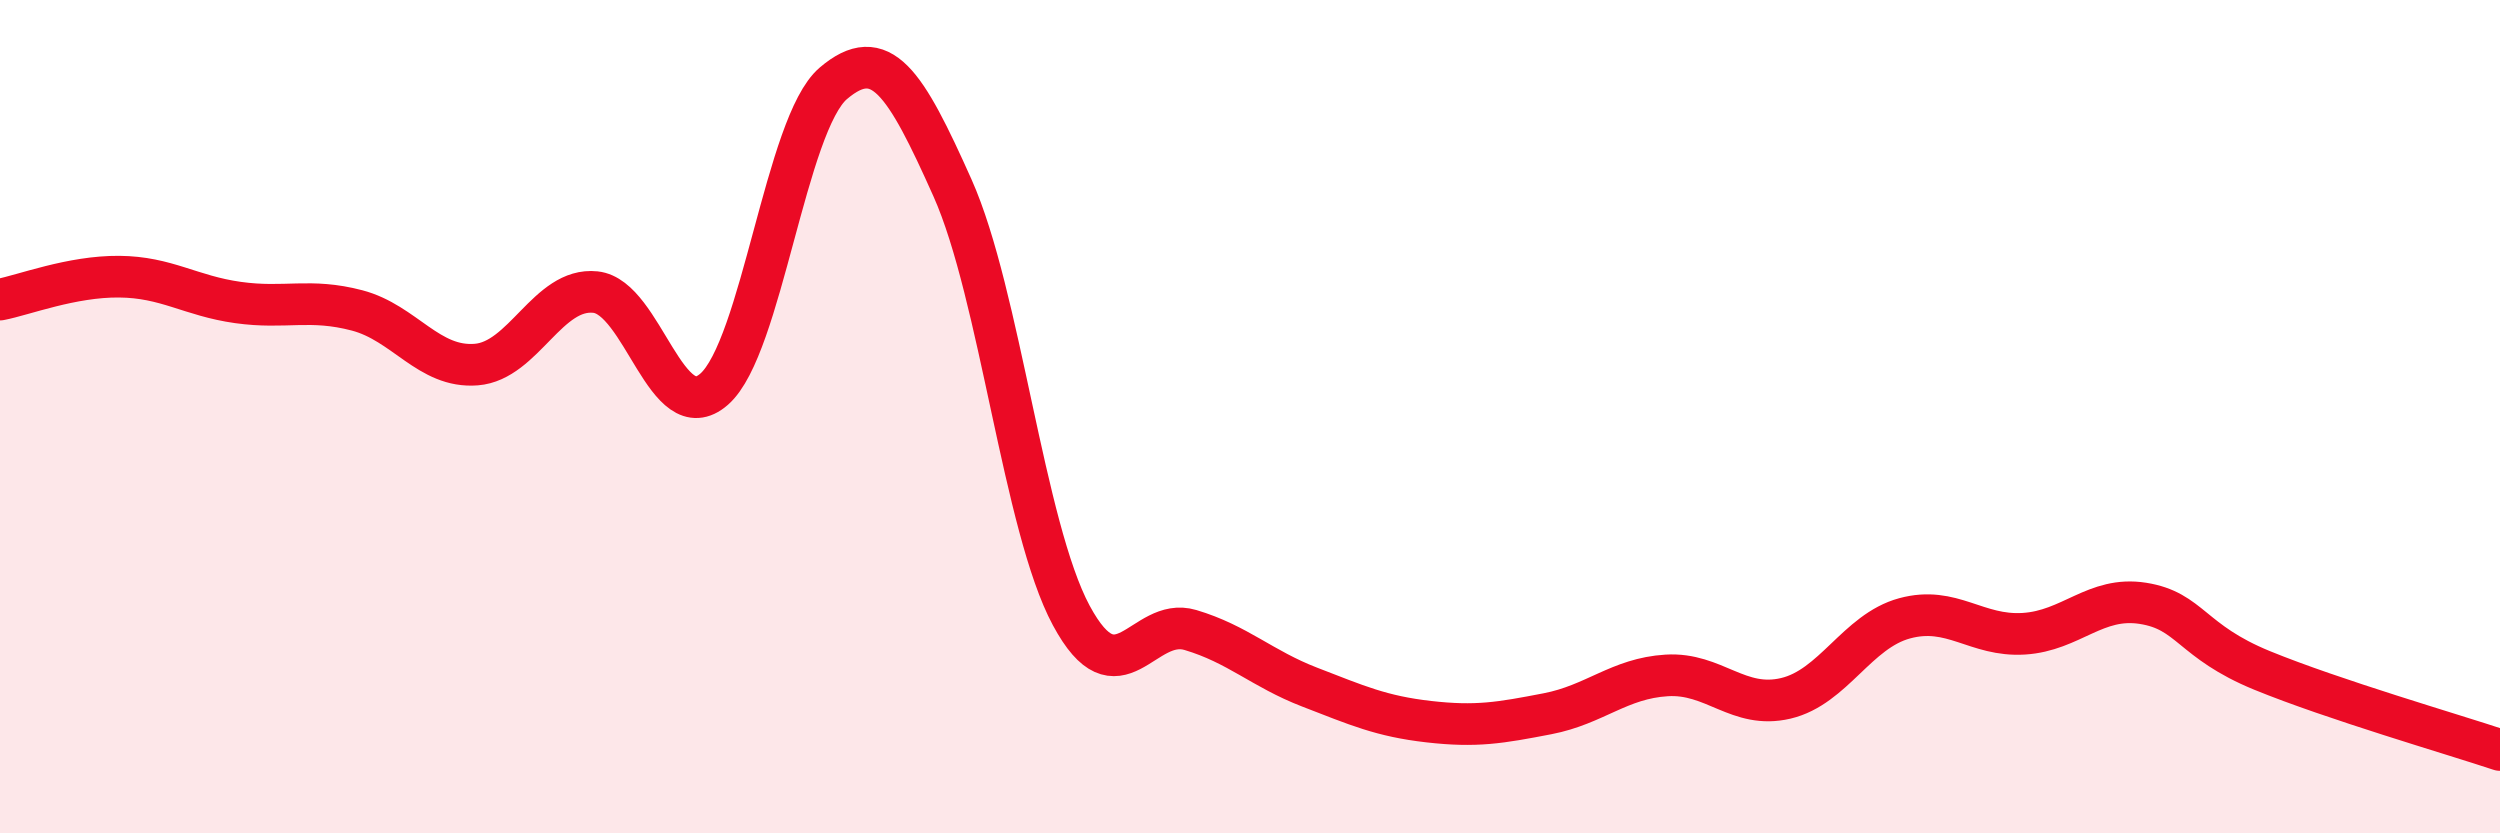
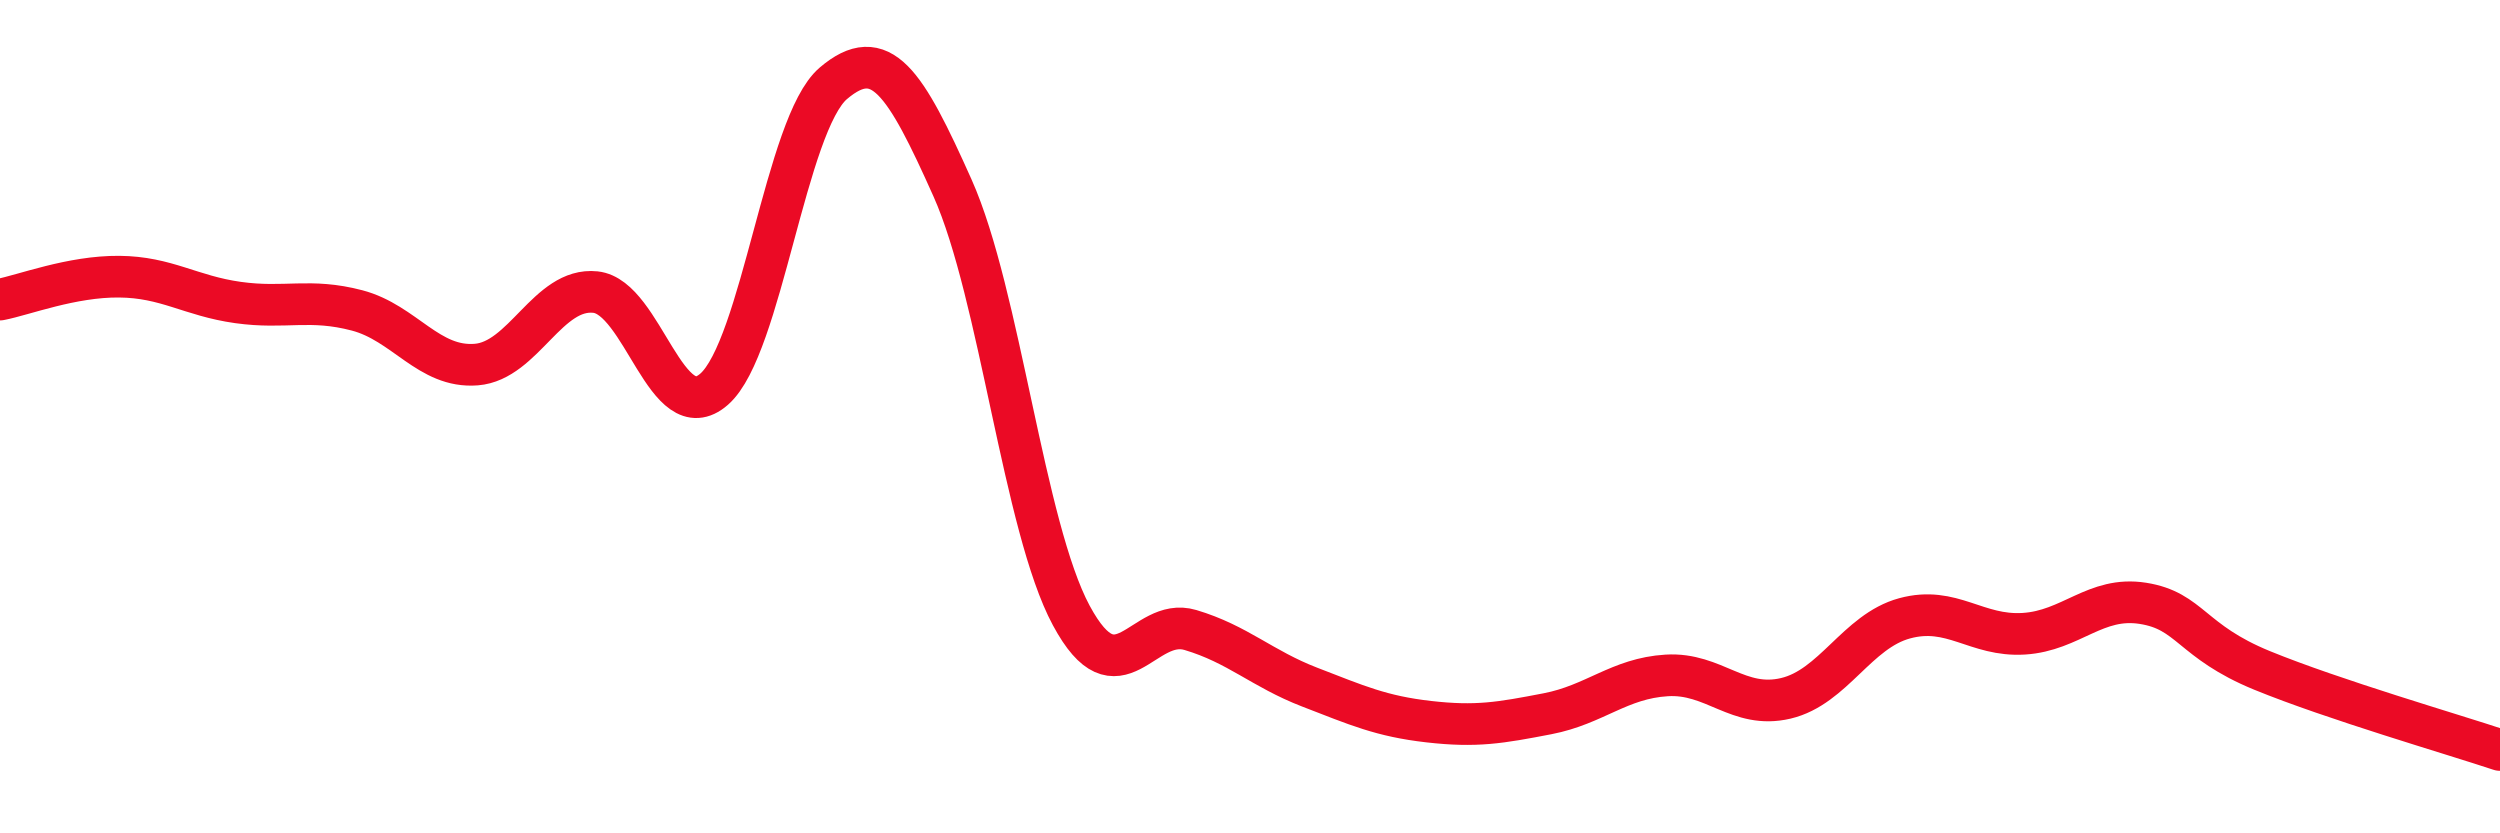
<svg xmlns="http://www.w3.org/2000/svg" width="60" height="20" viewBox="0 0 60 20">
-   <path d="M 0,7.19 C 0.57,7.08 1.72,6.63 2.86,6.64 C 4,6.65 4.57,7.1 5.71,7.26 C 6.85,7.42 7.43,7.15 8.57,7.45 C 9.71,7.75 10.29,8.84 11.43,8.75 C 12.57,8.66 13.15,6.89 14.29,7.01 C 15.43,7.13 16,10.34 17.14,9.34 C 18.28,8.34 18.86,2.97 20,2 C 21.14,1.03 21.72,1.96 22.86,4.51 C 24,7.06 24.57,12.65 25.71,14.77 C 26.85,16.89 27.43,14.78 28.57,15.12 C 29.71,15.46 30.29,16.05 31.43,16.49 C 32.57,16.93 33.15,17.19 34.29,17.32 C 35.43,17.45 36,17.35 37.14,17.13 C 38.28,16.91 38.86,16.28 40,16.21 C 41.14,16.14 41.72,17.03 42.86,16.76 C 44,16.49 44.57,15.15 45.71,14.84 C 46.85,14.53 47.43,15.28 48.57,15.21 C 49.71,15.14 50.29,14.3 51.43,14.48 C 52.57,14.66 52.58,15.39 54.29,16.09 C 56,16.79 58.86,17.62 60,18L60 20L0 20Z" fill="#EB0A25" opacity="0.1" stroke-linecap="round" stroke-linejoin="round" />
  <path d="M 0,7.19 C 0.57,7.08 1.72,6.63 2.86,6.64 C 4,6.65 4.57,7.1 5.71,7.26 C 6.85,7.42 7.43,7.15 8.57,7.45 C 9.71,7.75 10.29,8.84 11.43,8.75 C 12.57,8.66 13.15,6.89 14.29,7.01 C 15.43,7.13 16,10.34 17.14,9.34 C 18.28,8.34 18.86,2.97 20,2 C 21.14,1.03 21.72,1.96 22.86,4.51 C 24,7.06 24.57,12.65 25.71,14.77 C 26.85,16.89 27.43,14.78 28.57,15.12 C 29.71,15.46 30.29,16.05 31.43,16.49 C 32.57,16.93 33.15,17.19 34.29,17.32 C 35.43,17.45 36,17.35 37.14,17.13 C 38.28,16.91 38.86,16.28 40,16.21 C 41.14,16.14 41.72,17.03 42.86,16.76 C 44,16.49 44.57,15.15 45.71,14.84 C 46.85,14.53 47.43,15.28 48.57,15.21 C 49.71,15.14 50.29,14.3 51.43,14.48 C 52.57,14.66 52.58,15.39 54.29,16.09 C 56,16.79 58.86,17.62 60,18" stroke="#EB0A25" stroke-width="1" fill="none" stroke-linecap="round" stroke-linejoin="round" />
</svg>